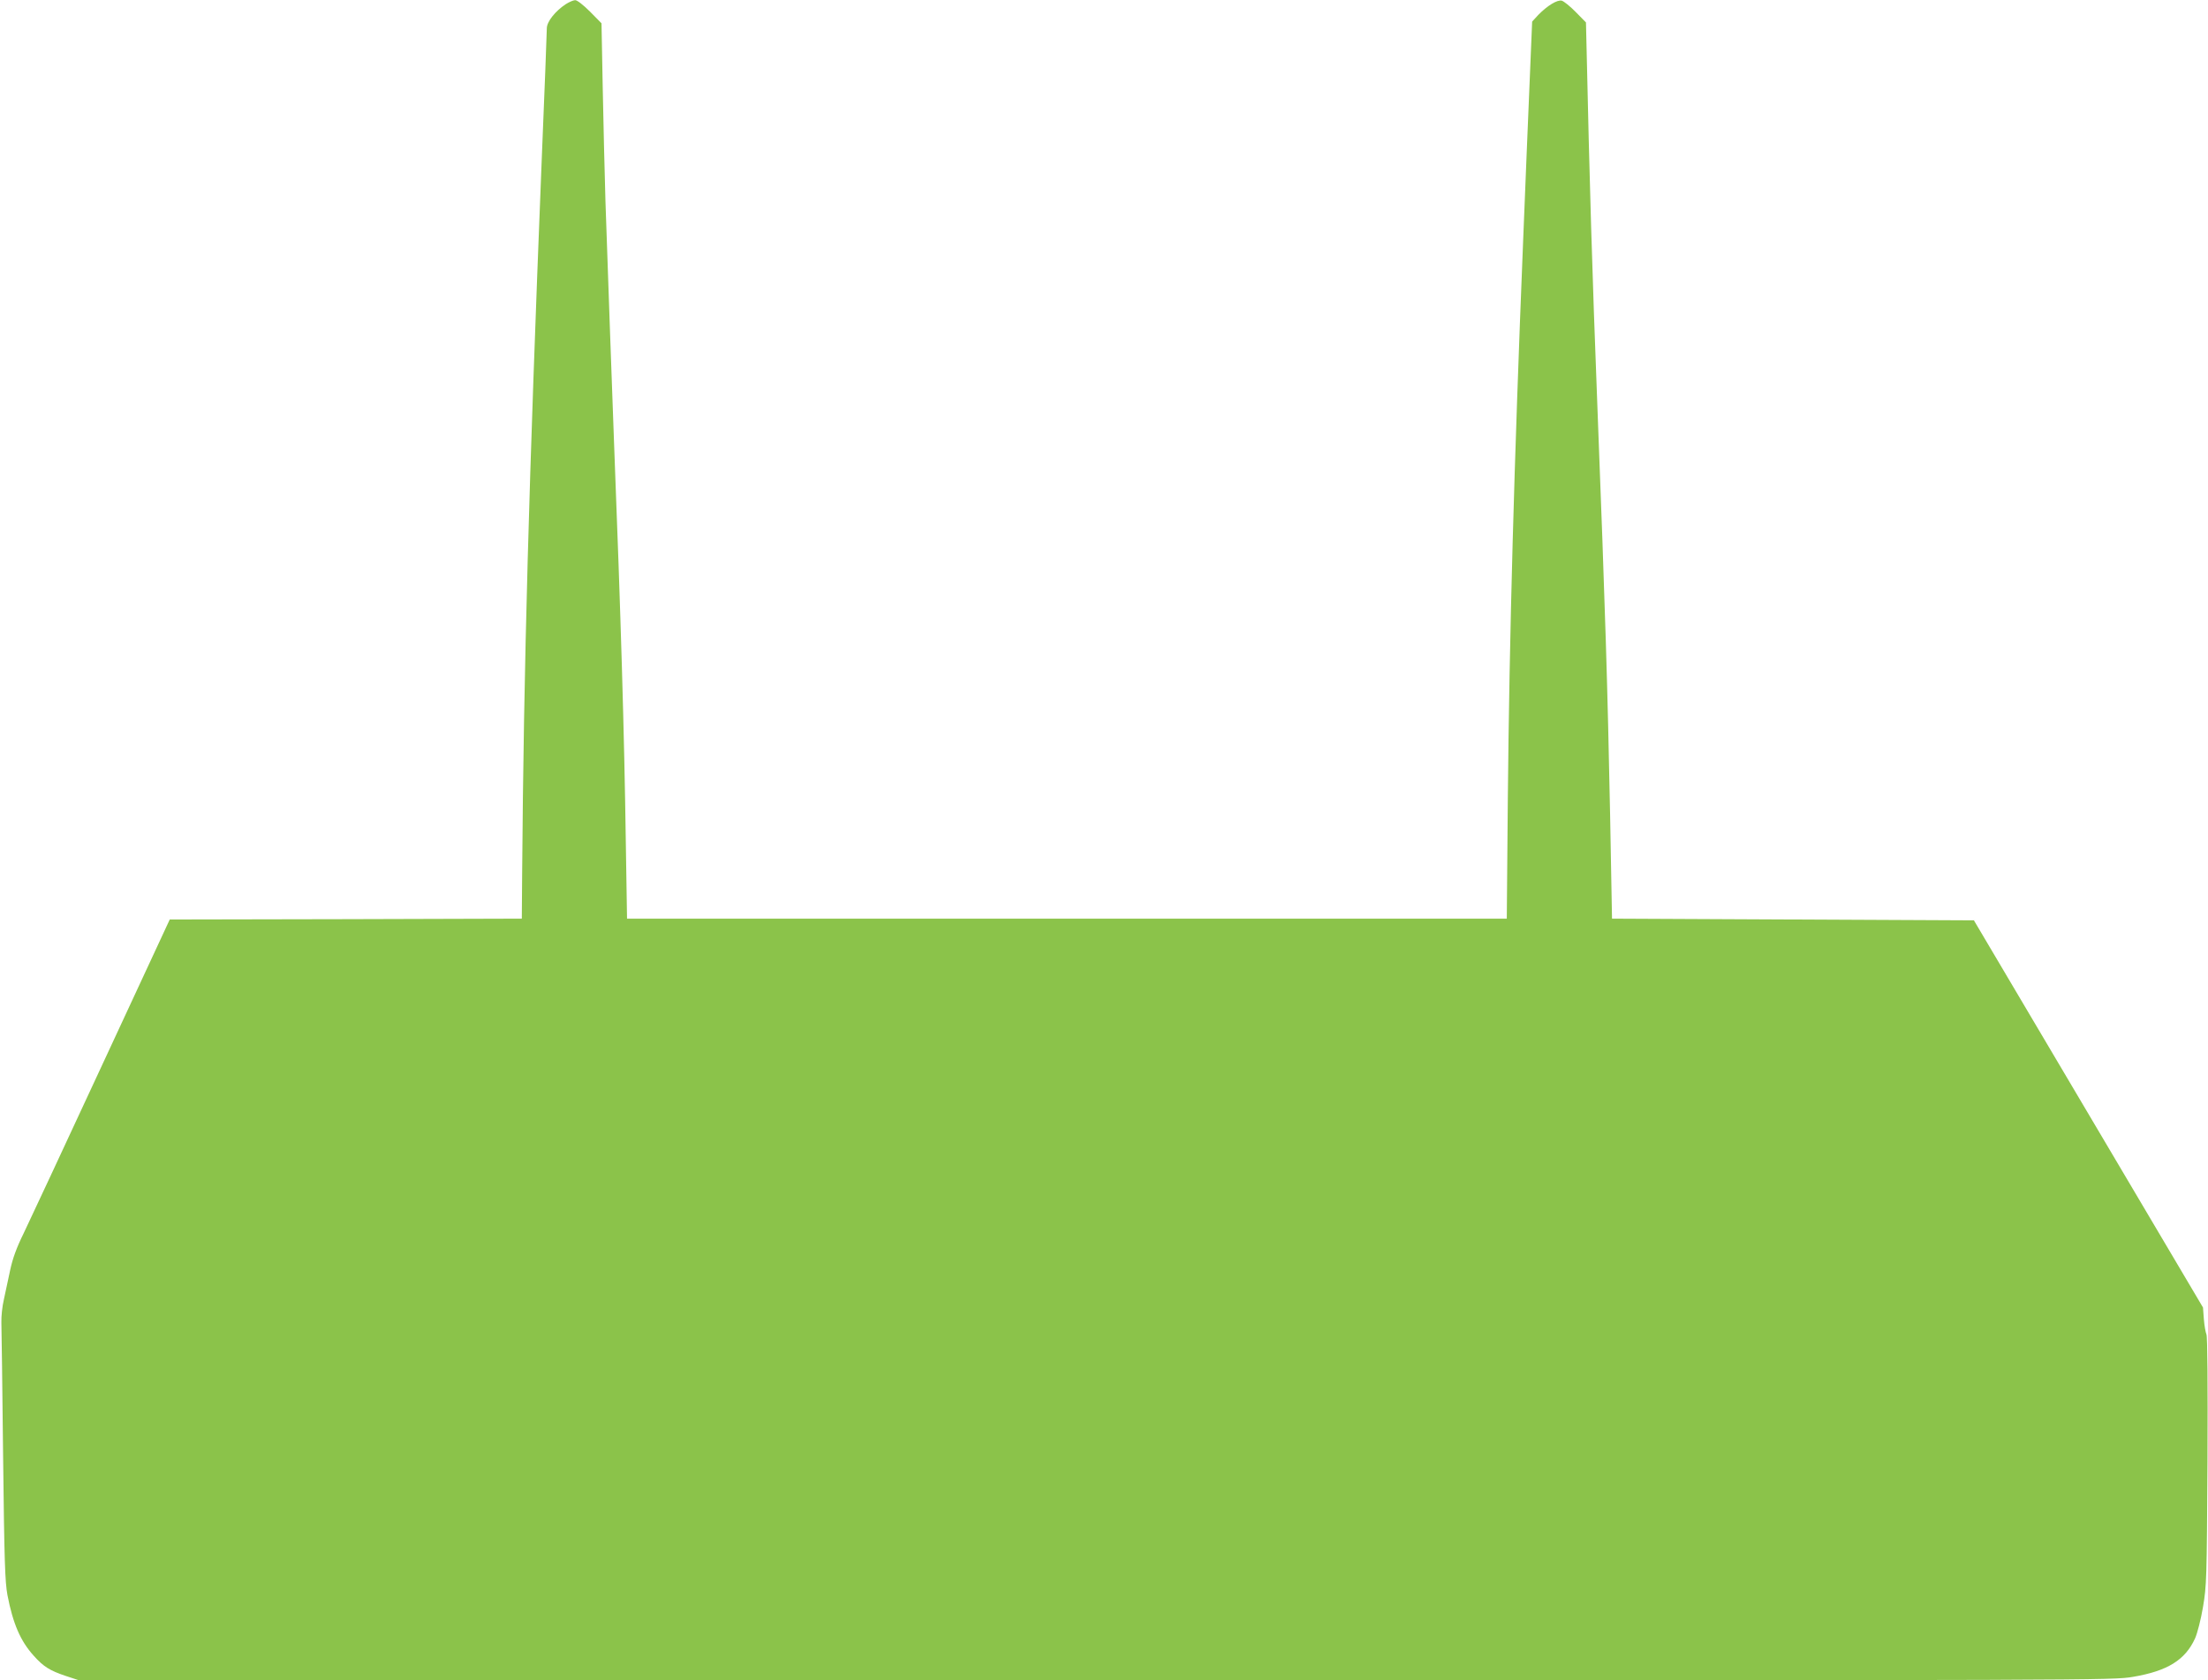
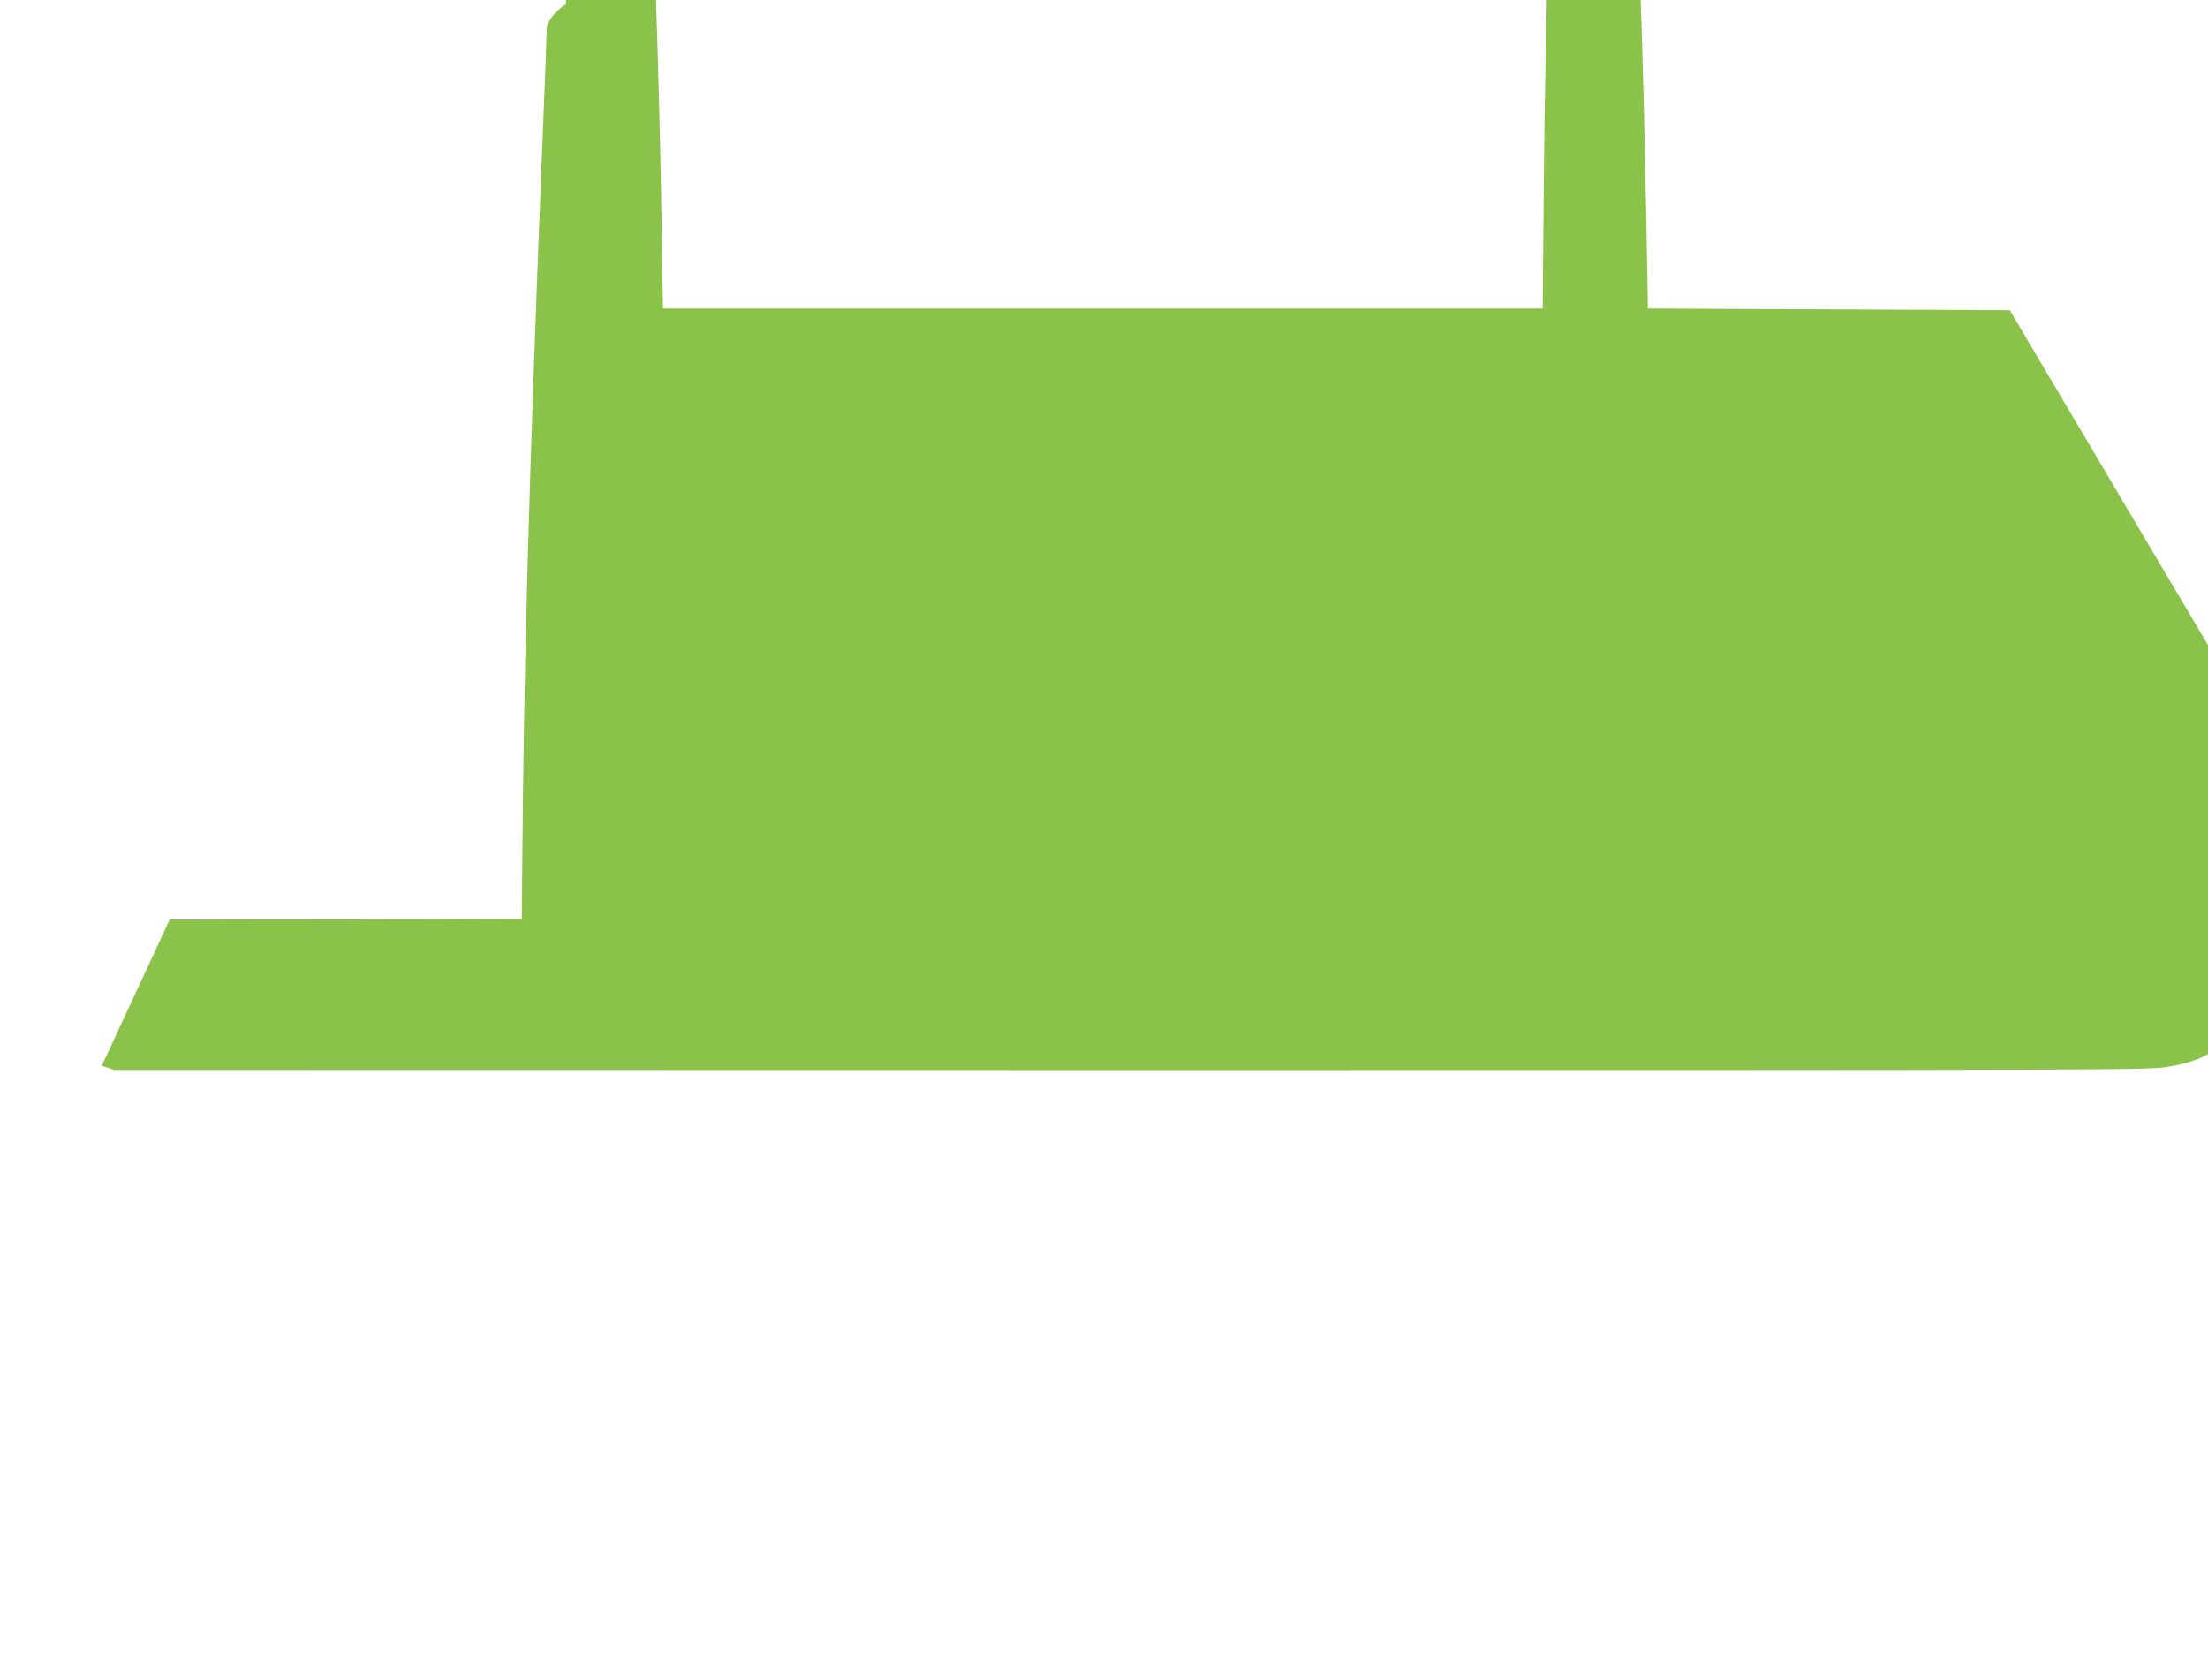
<svg xmlns="http://www.w3.org/2000/svg" version="1.0" width="1280pt" height="974pt" viewBox="0 0 1280 974" preserveAspectRatio="xMidYMid meet">
  <g transform="translate(0,974) scale(0.1,-0.1)" fill="#8bc34a" stroke="none">
-     <path d="M3280 9716 c-62 -41 -110 -102 -110 -140 0 -18 -13 -366 -30 -772 -74 -1855 -104 -2929 -113 -4124 l-2 -265 -1020 -3 -1021 -2 -394 -848 c-216 -466 -420 -902 -452 -969 -42 -85 -65 -149 -79 -215 -11 -51 -27 -127 -36 -168 -10 -41 -16 -102 -15 -135 1 -33 6 -382 10 -775 7 -612 11 -728 25 -805 32 -167 76 -268 152 -352 57 -64 94 -87 187 -118 l73 -24 5895 -1 c5871 0 5895 0 6015 20 201 34 303 98 360 223 13 29 34 110 46 182 21 125 22 160 26 845 2 436 0 723 -6 735 -5 11 -12 51 -15 88 l-5 68 -664 1122 -664 1122 -1049 5 -1049 5 -11 600 c-15 747 -27 1158 -74 2375 -30 772 -45 1285 -63 2093 l-3 127 -59 60 c-33 34 -70 63 -81 66 -26 7 -84 -29 -136 -82 l-36 -39 -11 -265 c-6 -146 -16 -373 -21 -505 -5 -132 -14 -355 -20 -495 -53 -1309 -80 -2290 -89 -3240 l-6 -695 -2550 0 -2550 0 -7 435 c-9 641 -29 1313 -68 2315 -11 286 -35 971 -50 1405 -5 162 -12 462 -16 665 l-7 370 -67 68 c-38 38 -75 67 -86 66 -10 0 -35 -11 -54 -23z" />
+     <path d="M3280 9716 c-62 -41 -110 -102 -110 -140 0 -18 -13 -366 -30 -772 -74 -1855 -104 -2929 -113 -4124 l-2 -265 -1020 -3 -1021 -2 -394 -848 l73 -24 5895 -1 c5871 0 5895 0 6015 20 201 34 303 98 360 223 13 29 34 110 46 182 21 125 22 160 26 845 2 436 0 723 -6 735 -5 11 -12 51 -15 88 l-5 68 -664 1122 -664 1122 -1049 5 -1049 5 -11 600 c-15 747 -27 1158 -74 2375 -30 772 -45 1285 -63 2093 l-3 127 -59 60 c-33 34 -70 63 -81 66 -26 7 -84 -29 -136 -82 l-36 -39 -11 -265 c-6 -146 -16 -373 -21 -505 -5 -132 -14 -355 -20 -495 -53 -1309 -80 -2290 -89 -3240 l-6 -695 -2550 0 -2550 0 -7 435 c-9 641 -29 1313 -68 2315 -11 286 -35 971 -50 1405 -5 162 -12 462 -16 665 l-7 370 -67 68 c-38 38 -75 67 -86 66 -10 0 -35 -11 -54 -23z" />
  </g>
</svg>